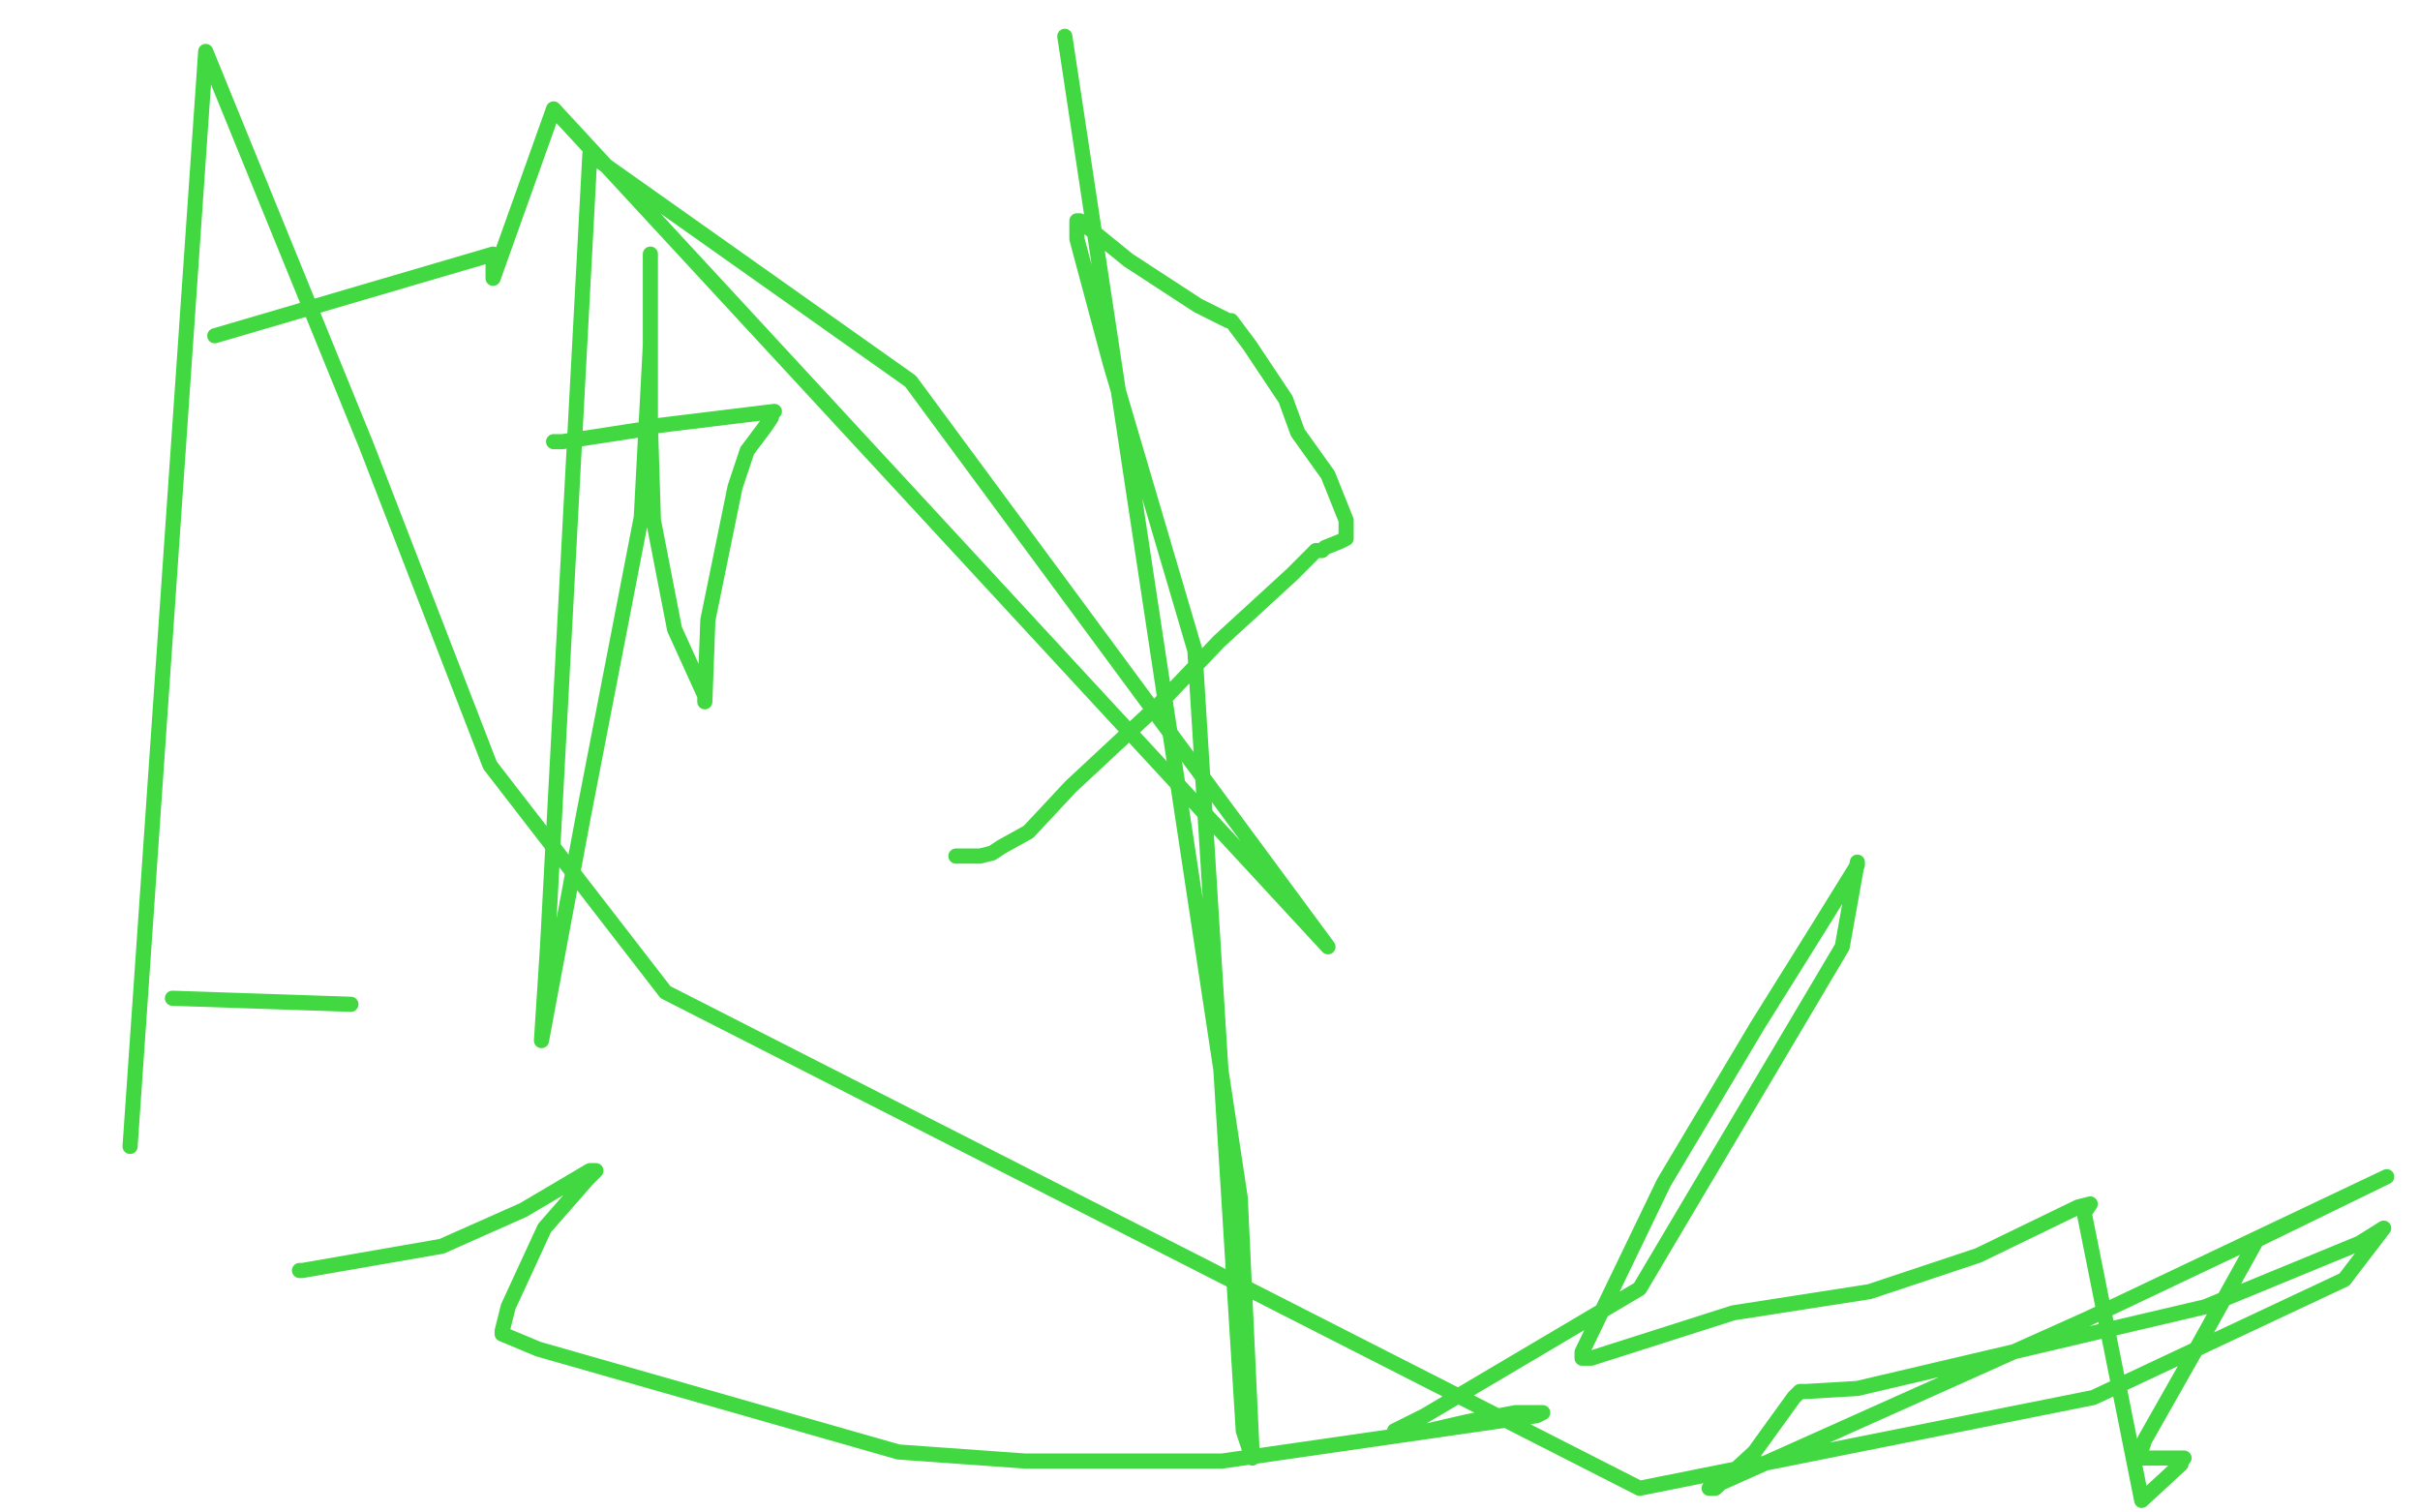
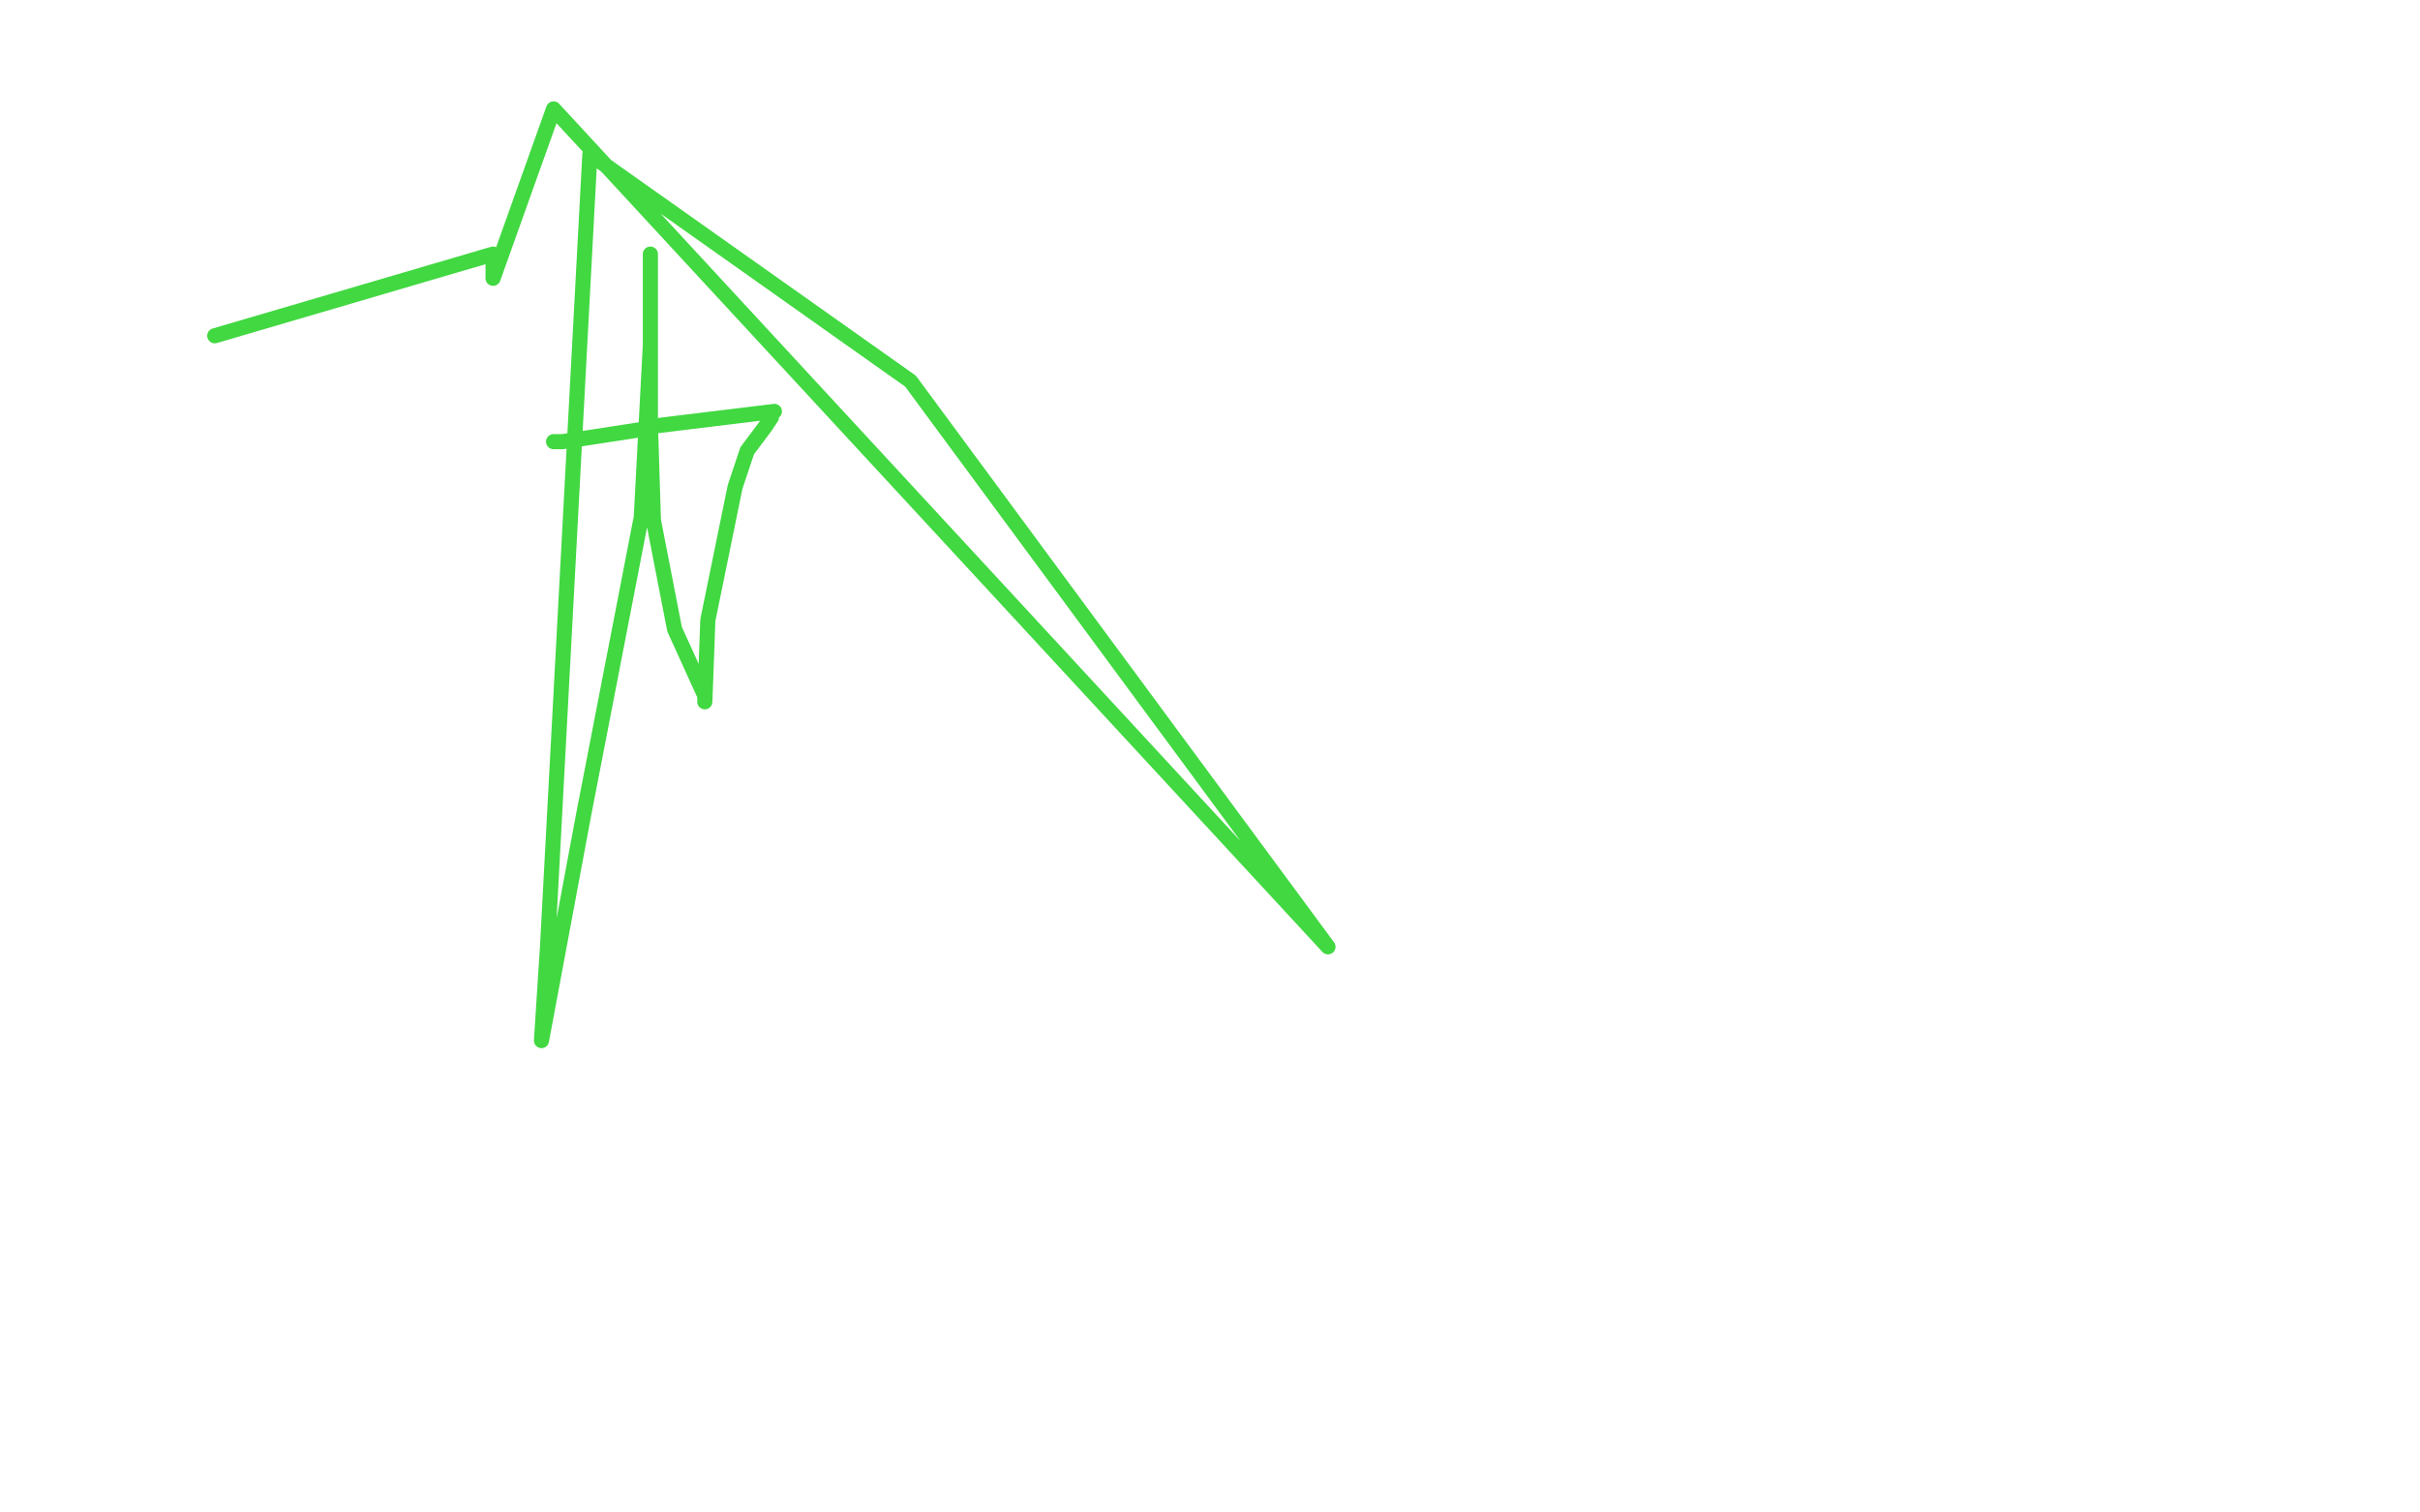
<svg xmlns="http://www.w3.org/2000/svg" width="800" height="500" version="1.1" style="stroke-antialiasing: false">
  <desc>This SVG has been created on https://colorillo.com/</desc>
-   <rect x="0" y="0" width="800" height="500" style="fill: rgb(255,255,255); stroke-width:0" />
-   <polyline points="99,420 100,420 100,420 146,412 146,412 173,400 173,400 195,387 197,387 194,390 180,406 168,432 166,440 166,441 178,446 297,480 339,483 340,483 352,483 371,483 372,483 404,483 508,468 510,467 508,467 503,467 501,467 485,470 472,473 461,473 471,468 542,426 609,313 614,285 614,286 601,307 581,339 550,391 523,447 523,449 526,449 573,434 618,427 654,415 687,399 691,398 689,401 708,496 721,484 721,483 722,482 718,482 709,482 707,482 709,476 726,446 746,410 748,409 789,389 690,436 565,492 567,492 580,480 593,462 595,460 597,460 614,459 729,432 780,411 788,406 775,423 692,462 542,492 220,328 162,253 121,147 68,17 43,379" style="fill: none; stroke: #41d841; stroke-width: 5; stroke-linejoin: round; stroke-linecap: round; stroke-antialiasing: false; stroke-antialias: 0; opacity: 1.0" />
-   <polyline points="116,332 57,330 57,330" style="fill: none; stroke: #41d841; stroke-width: 5; stroke-linejoin: round; stroke-linecap: round; stroke-antialiasing: false; stroke-antialias: 0; opacity: 1.0" />
-   <polyline points="316,283 318,283 318,283 324,283 324,283 328,282 328,282 331,280 331,280 340,275 354,260 383,233 403,212 427,190 433,184 435,182 436,182 437,182 438,181 443,179 445,178 445,176 445,172 439,157 429,143 425,132 419,123 413,114 407,106 406,106 396,101 373,86 357,73 356,73 356,74 356,79 367,120 395,215 411,473 414,482 410,396 352,12" style="fill: none; stroke: #41d841; stroke-width: 5; stroke-linejoin: round; stroke-linecap: round; stroke-antialiasing: false; stroke-antialias: 0; opacity: 1.0" />
  <polyline points="183,146 186,146 186,146 212,142 212,142 214,141 214,141 215,141 256,136 255,137 255,138 253,141 247,149 243,161 234,205 233,232 233,230 223,208 216,172 215,140 215,124 215,84 215,89 215,114 212,171 193,269 179,344 181,313 195,51 301,126 439,313 183,36 163,92 163,86 163,84 71,111" style="fill: none; stroke: #41d841; stroke-width: 5; stroke-linejoin: round; stroke-linecap: round; stroke-antialiasing: false; stroke-antialias: 0; opacity: 1.0" />
</svg>